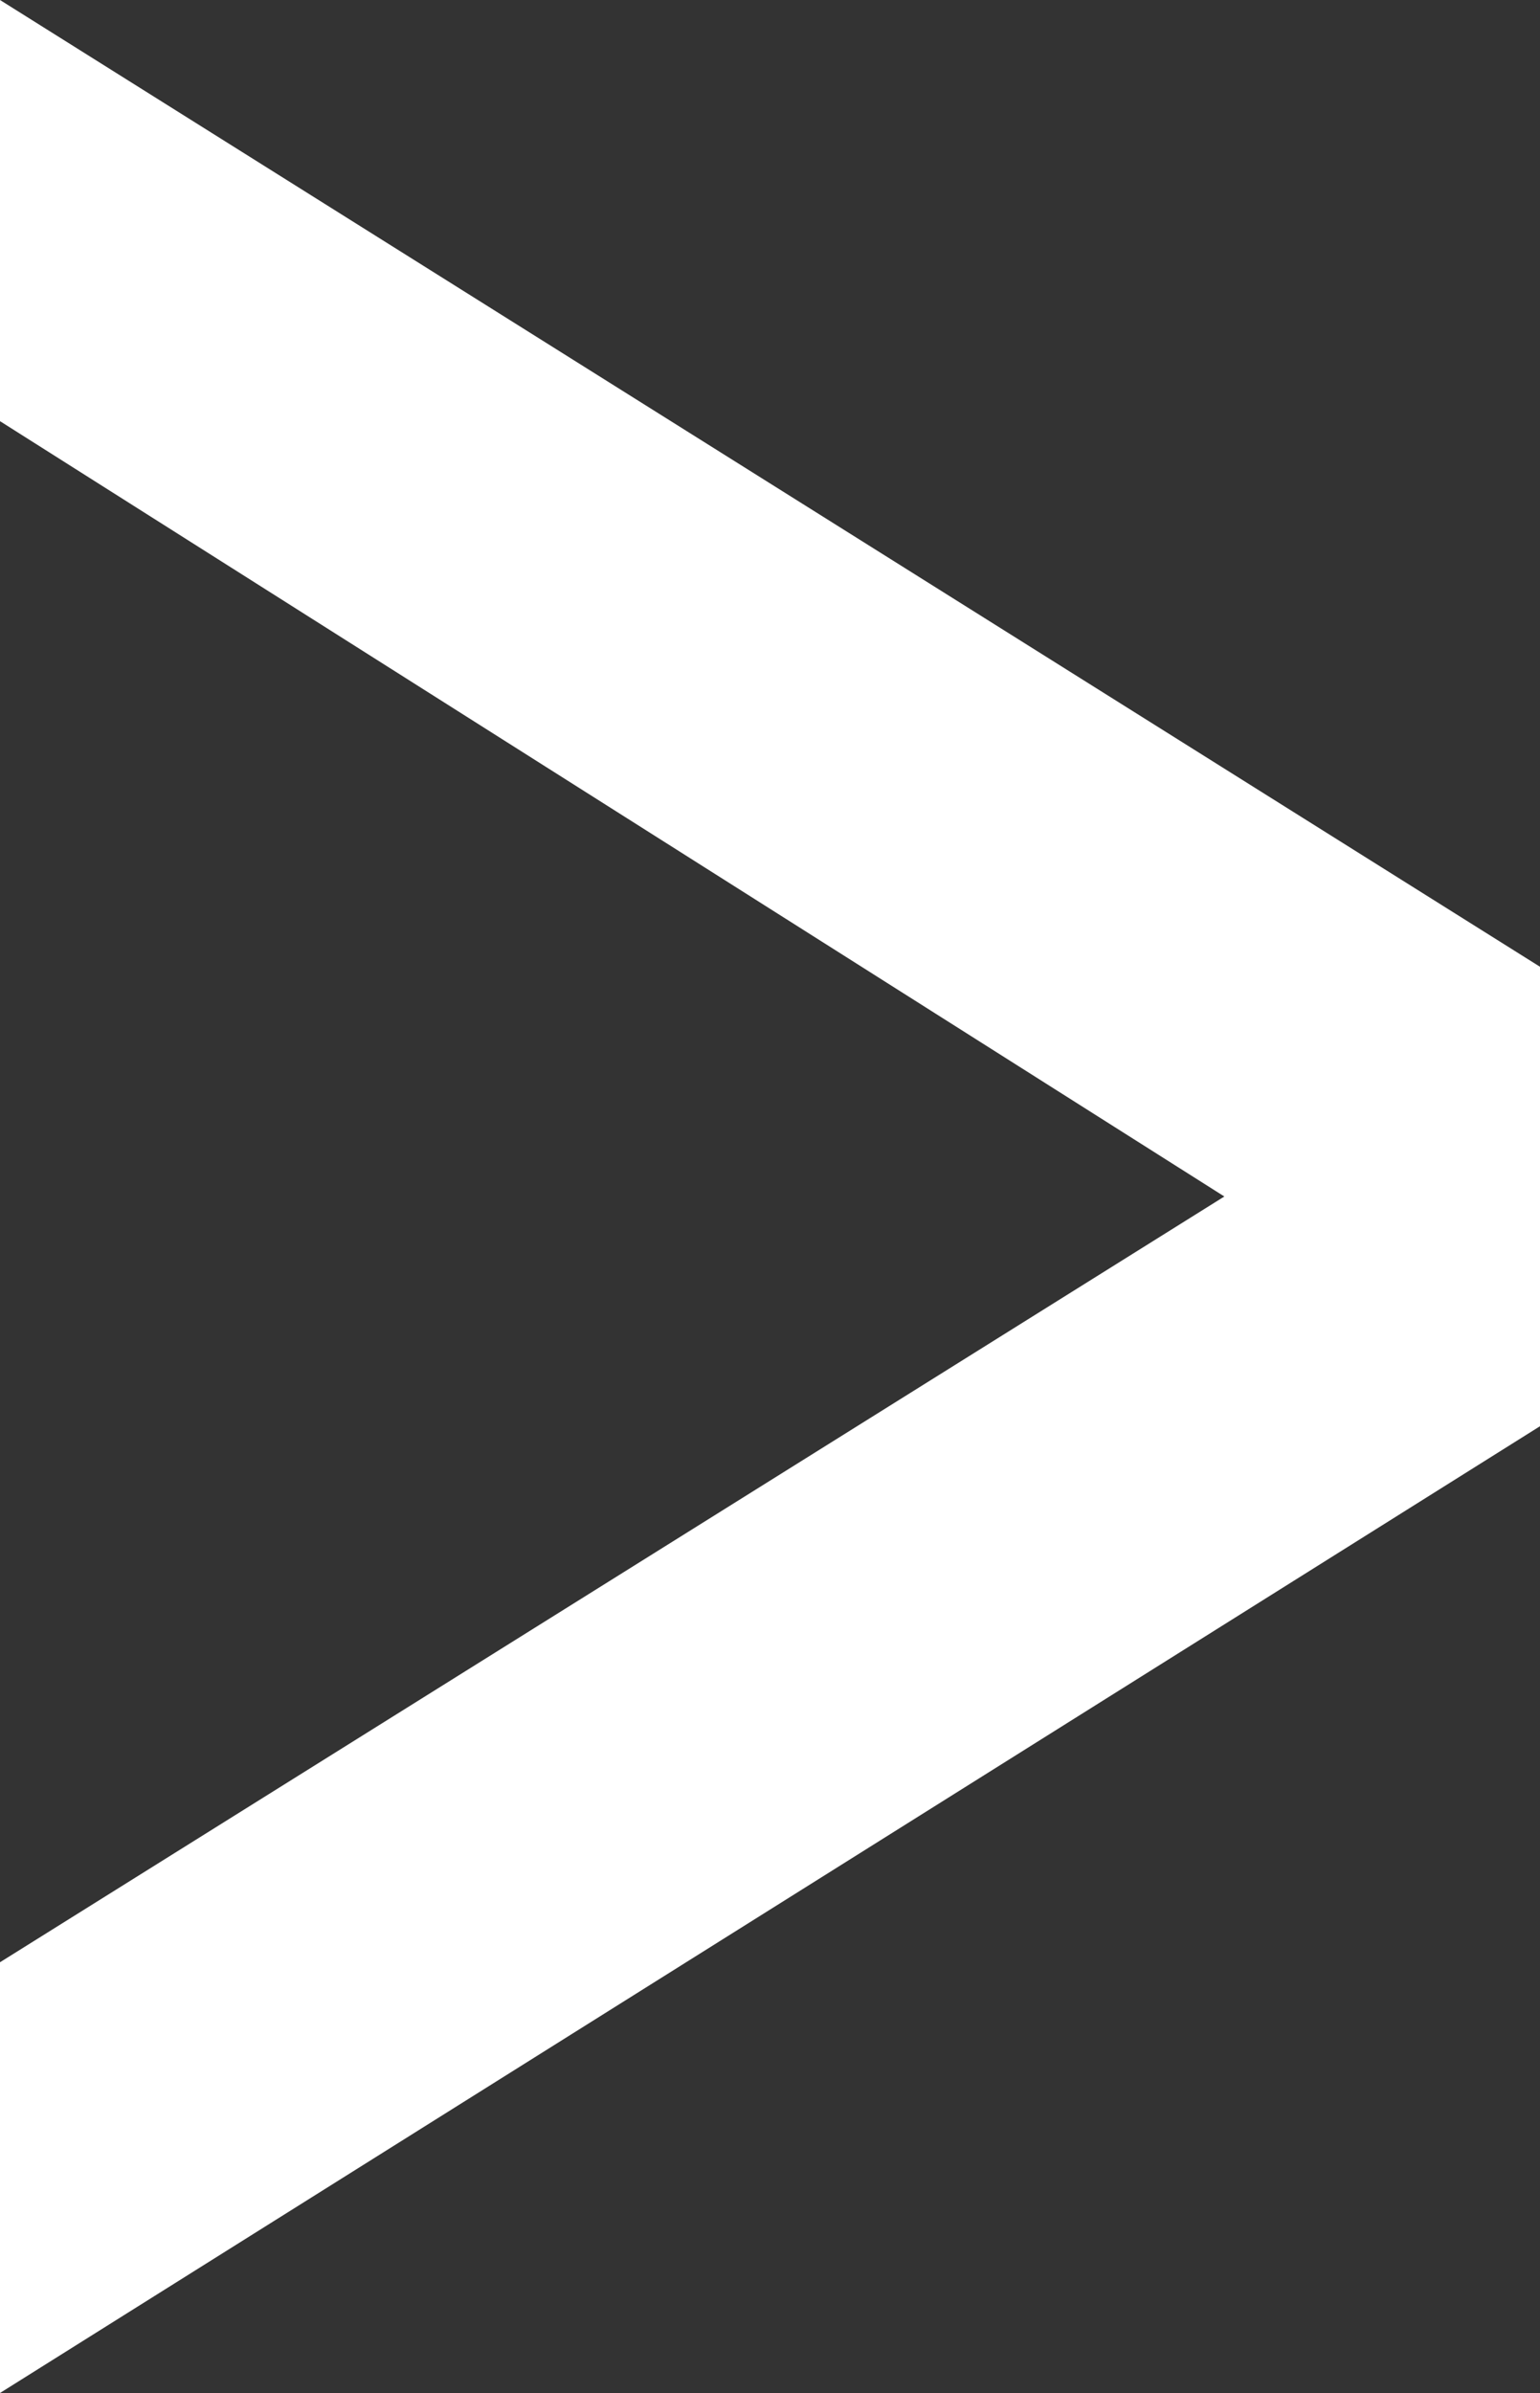
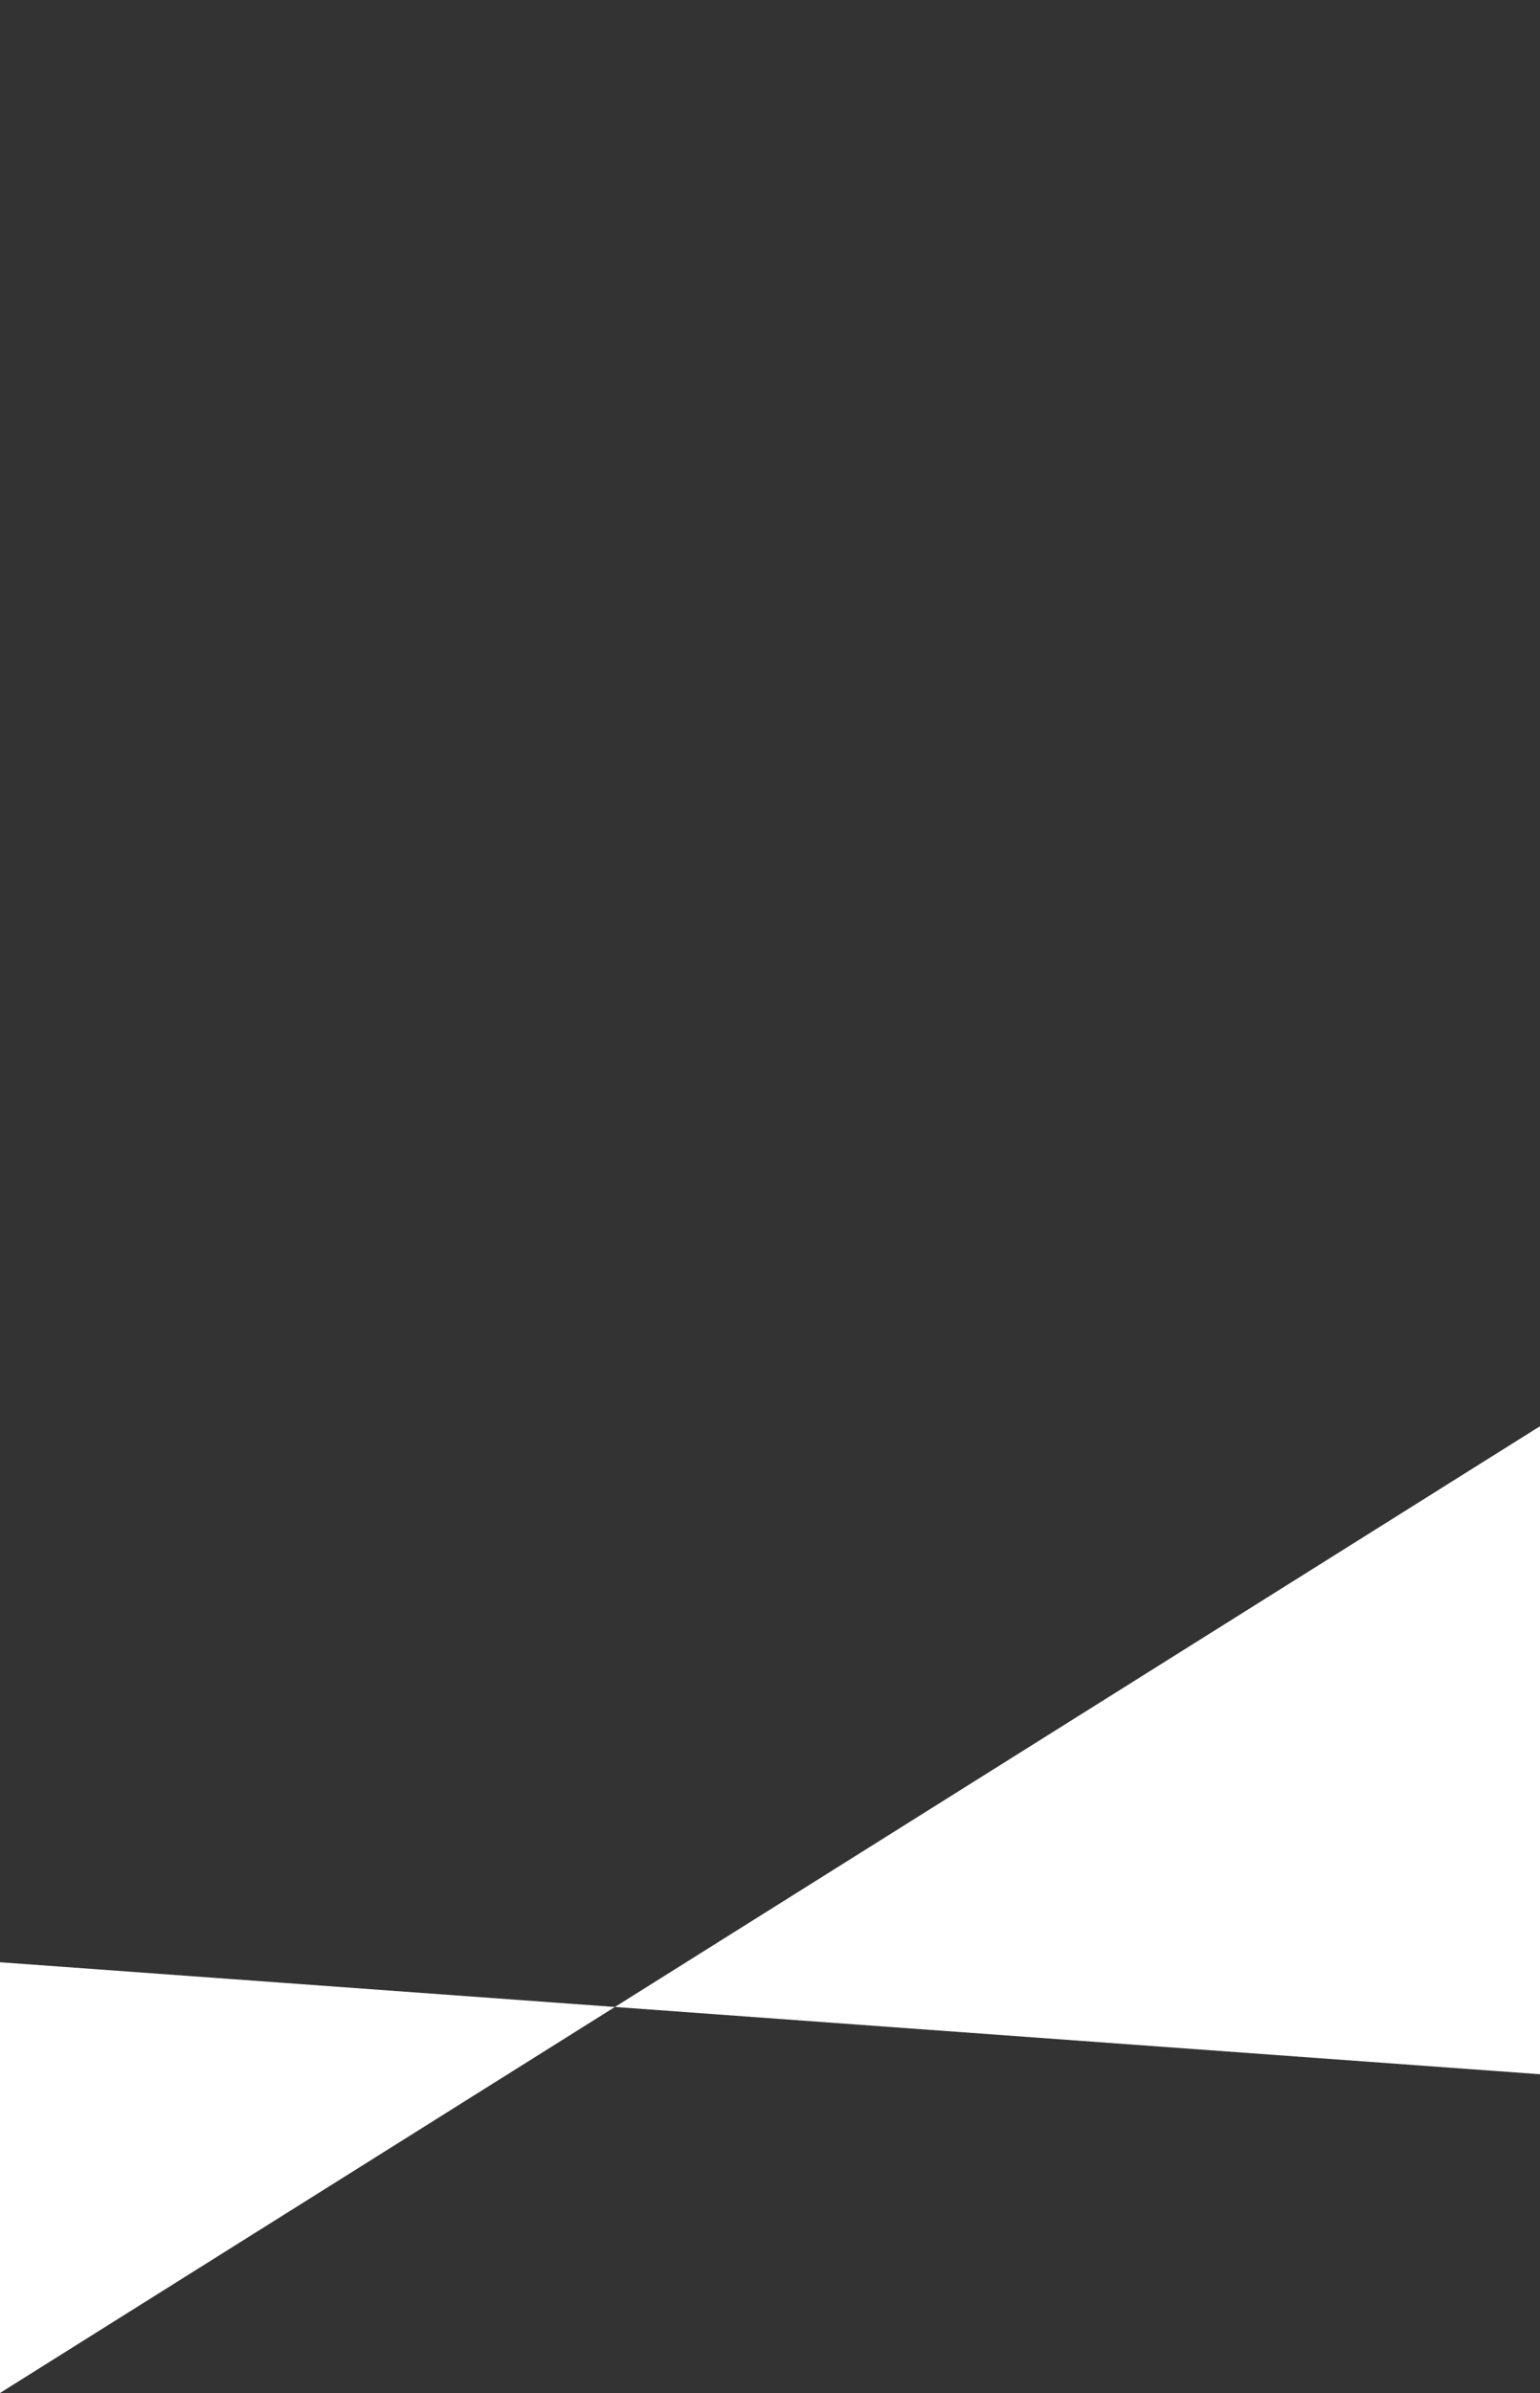
<svg xmlns="http://www.w3.org/2000/svg" version="1.1" id="Layer_1" x="0px" y="0px" viewBox="0 0 16.1 25" style="enable-background:new 0 0 16.1 25;" xml:space="preserve">
  <rect x="0" y="0" width="16.1" height="25" fill="#333333" stroke="none" />
  <title>pagination-right-red</title>
  <g id="Layer_2">
    <g id="Layer_1-2">
-       <path style="fill:#FFFFFF;" d="M0,25l16.1-10.1v-4.8L0,0v4.4l12.8,8.1L0,20.5V25z" />
+       <path style="fill:#FFFFFF;" d="M0,25l16.1-10.1v-4.8v4.4l12.8,8.1L0,20.5V25z" />
    </g>
  </g>
</svg>